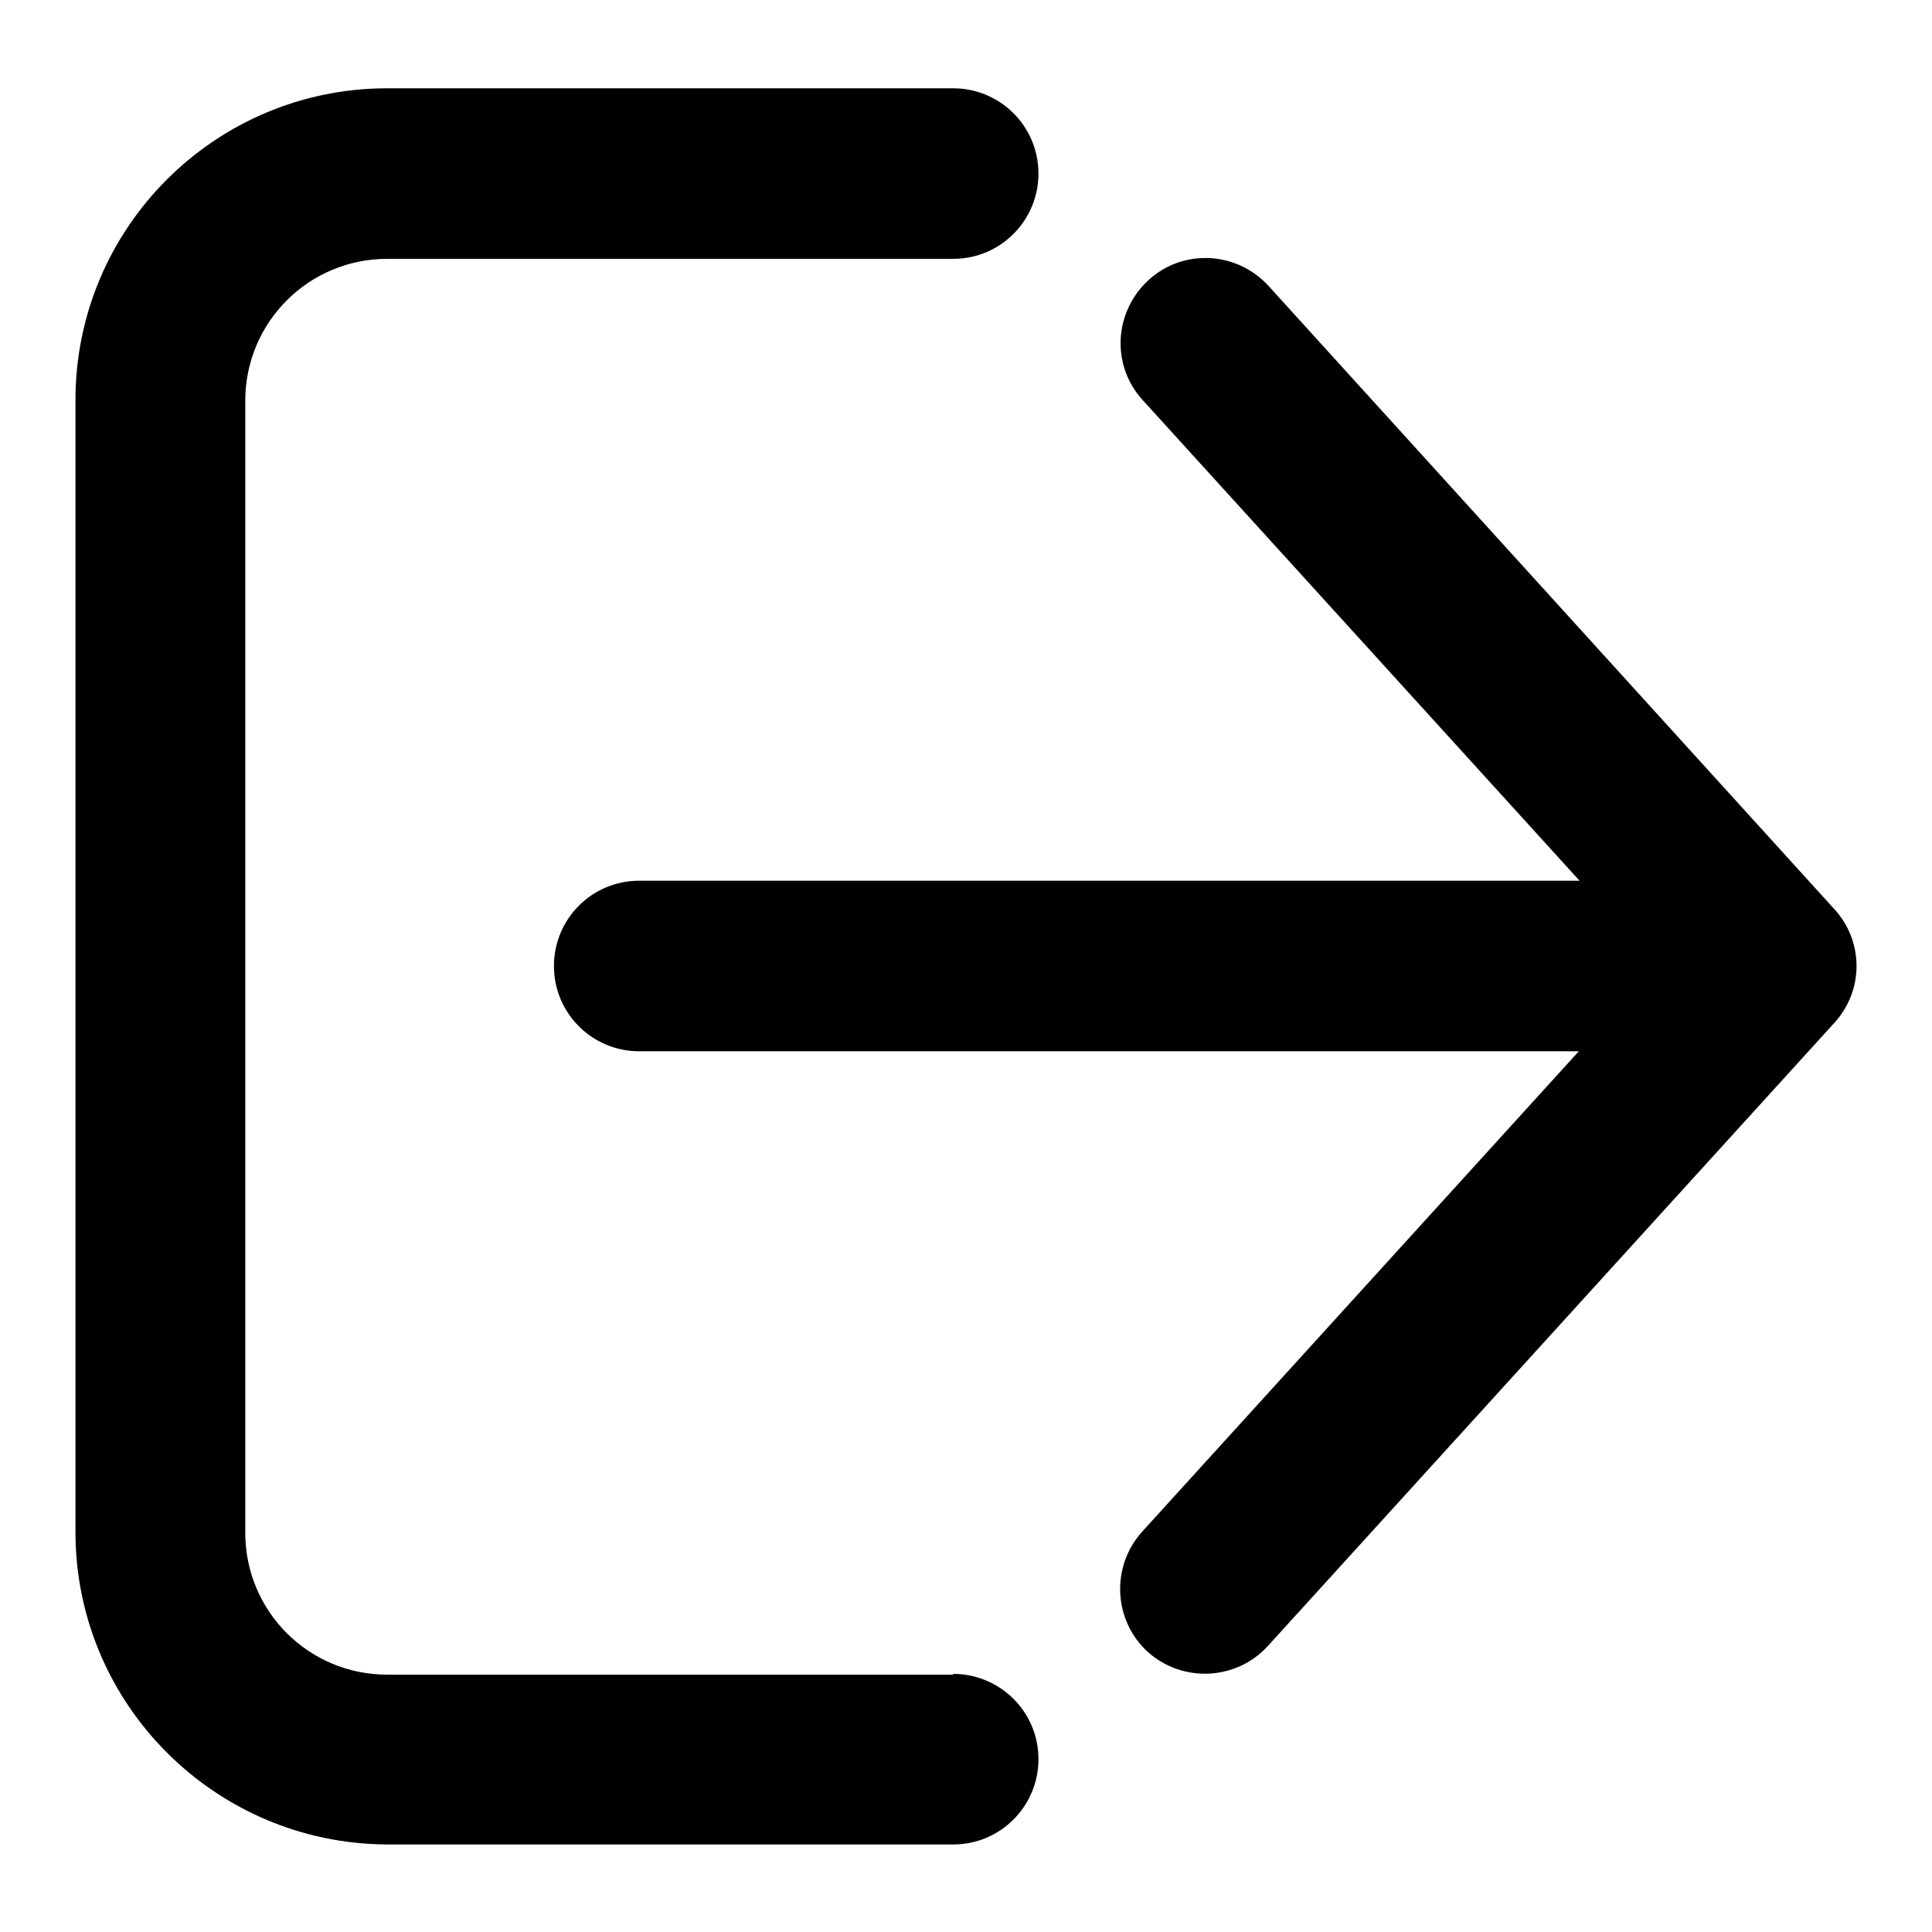
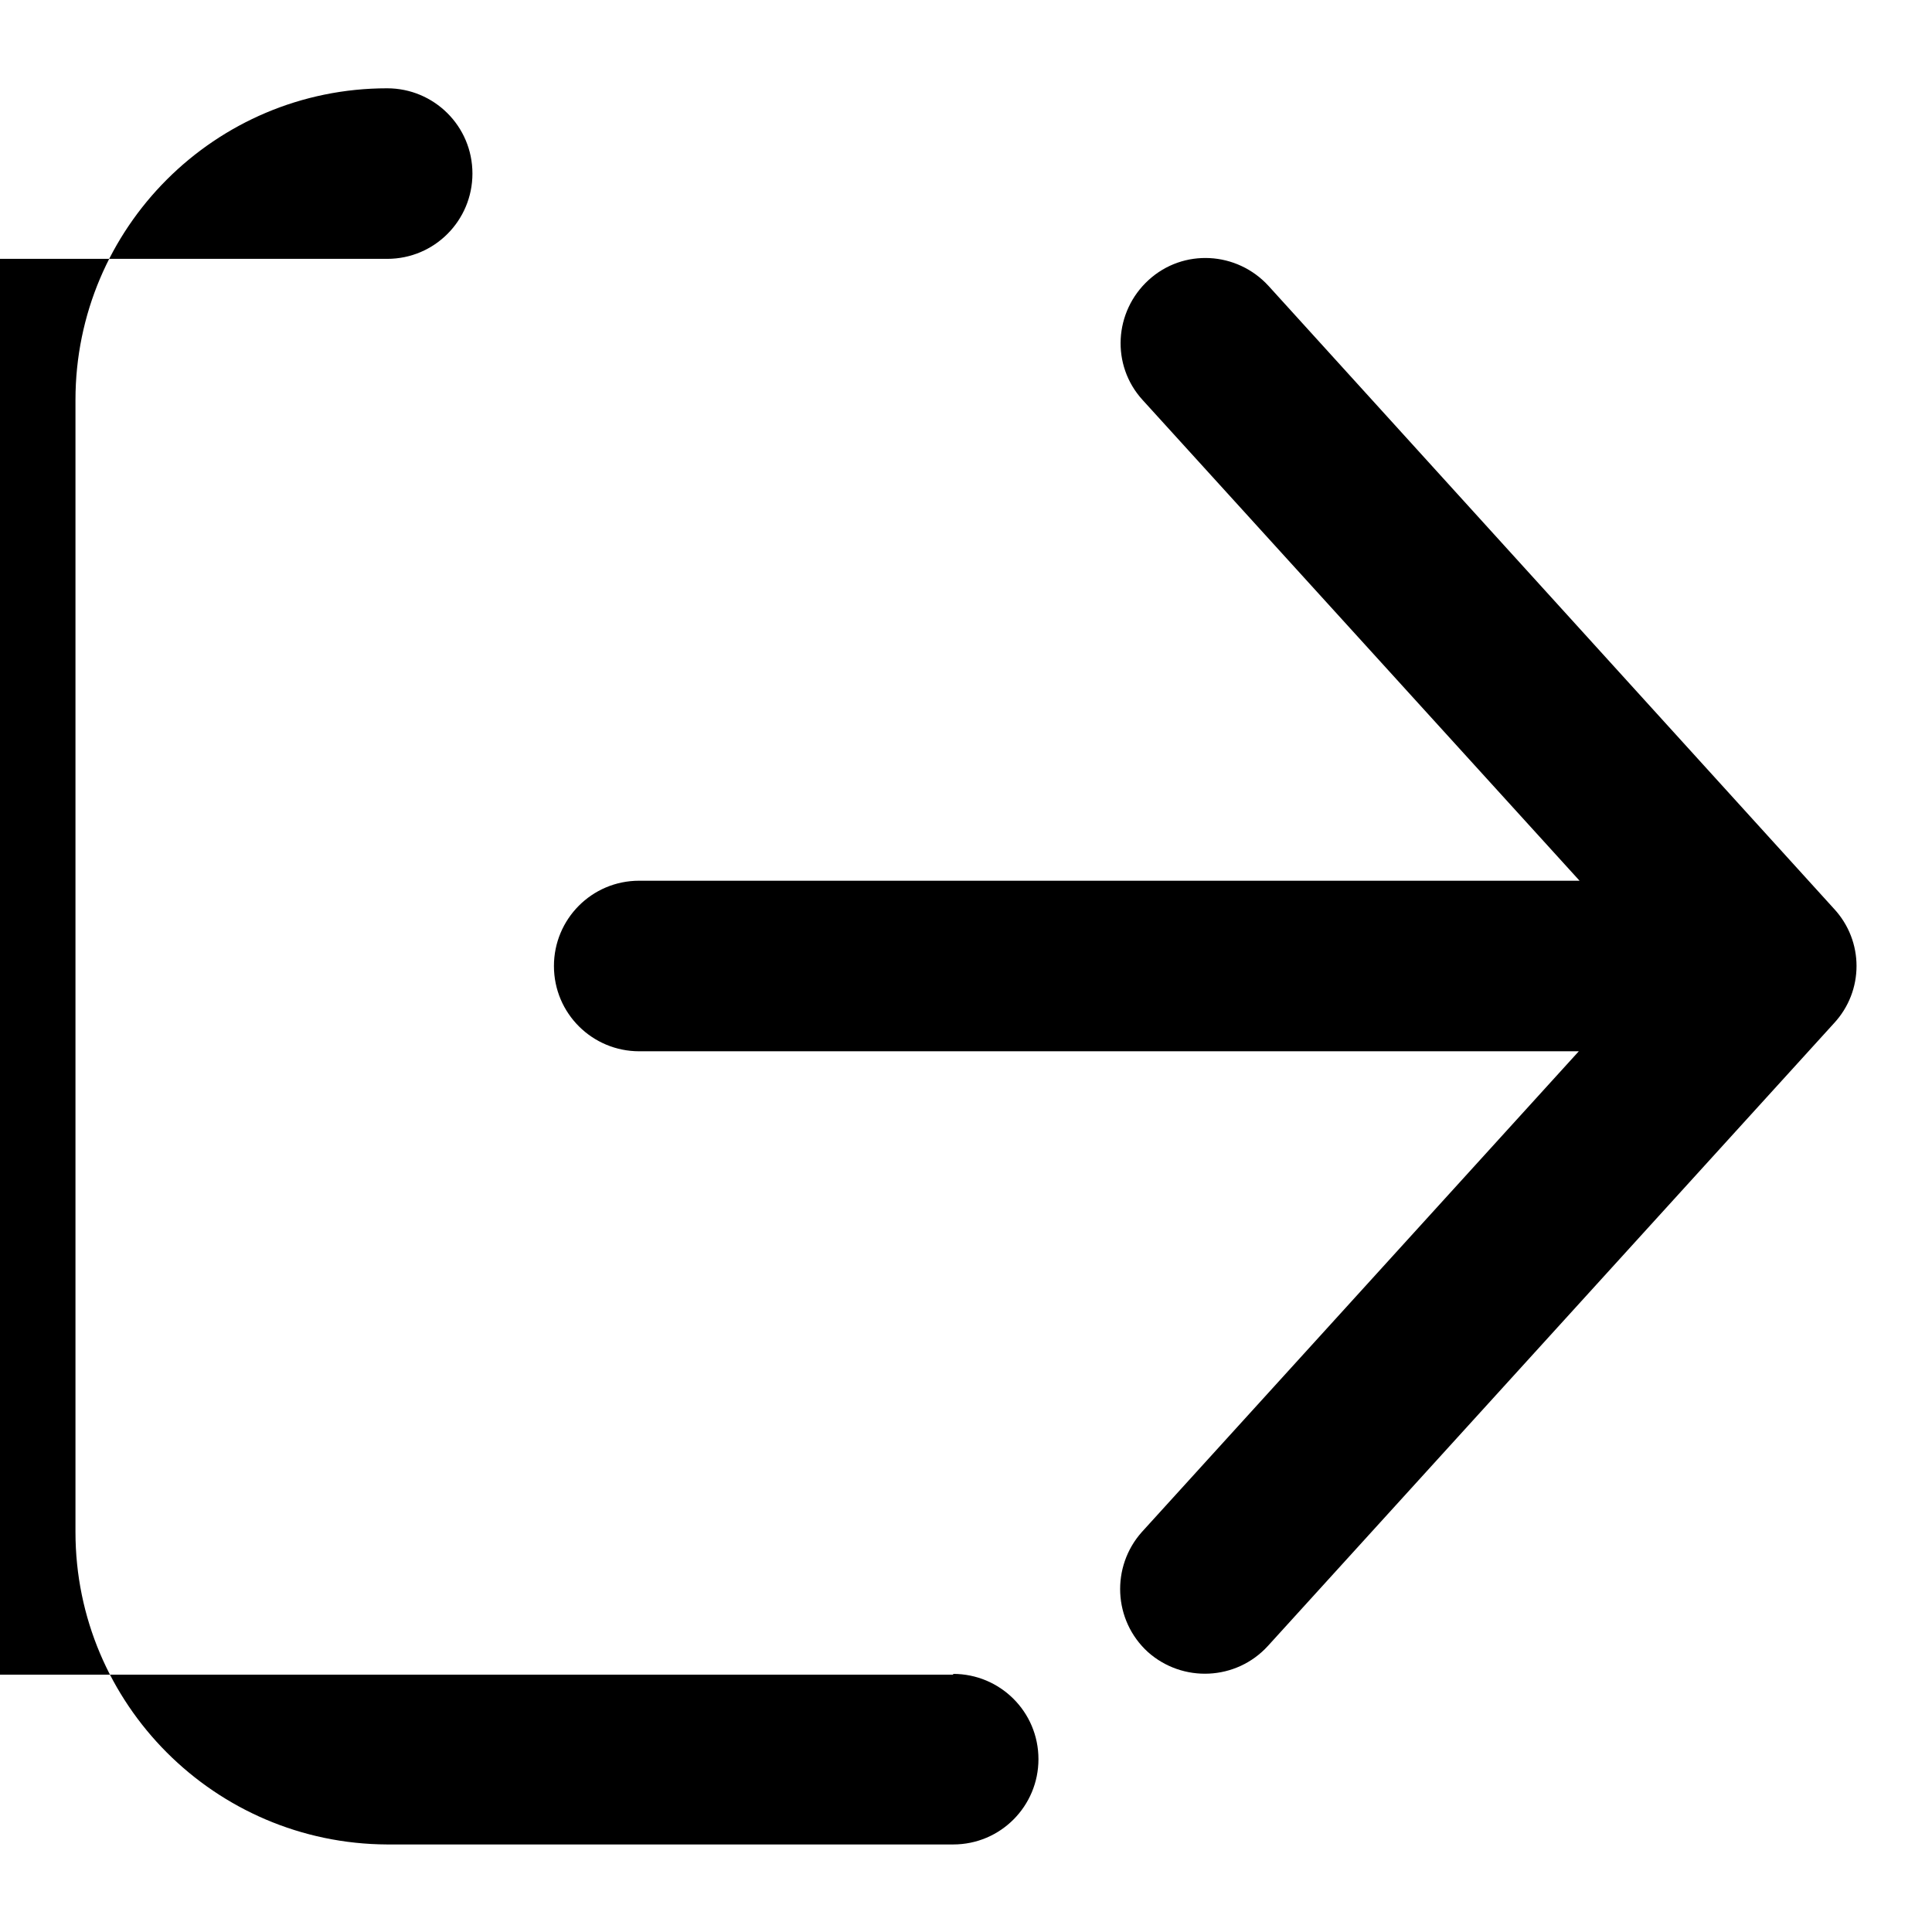
<svg xmlns="http://www.w3.org/2000/svg" version="1.1" x="0px" y="0px" viewBox="0 0 256 256" enable-background="new 0 0 256 256" xml:space="preserve">
  <g>
-     <path fill="#000000" d="M243,120.4c4,4.3,4,10.9,0,15.2l-75,82.5c-4.2,4.6-11.3,4.9-15.9,0.8c-4.6-4.2-4.9-11.3-0.8-15.9l57.9-63.7 H84.7c-6.2,0-11.3-5-11.3-11.3c0-6.2,5-11.3,11.3-11.3h124.6l-57.9-63.7c-4.2-4.6-3.8-11.7,0.8-15.9c4.6-4.2,11.7-3.8,15.9,0.8l0,0 L243,120.4z M126.3,221.8c6.2,0,11.3,5,11.3,11.3c0,6.2-5,11.3-11.3,11.3h-75C28.5,244.3,10,225.8,10,203V53 c0-22.8,18.5-41.3,41.3-41.3l0,0h75c6.2,0,11.3,5,11.3,11.3c0,6.2-5,11.3-11.3,11.3h-75c-10.4,0-18.8,8.4-18.8,18.8v150 c0,10.4,8.4,18.8,18.8,18.8H126.3L126.3,221.8z" />
+     <path fill="#000000" d="M243,120.4c4,4.3,4,10.9,0,15.2l-75,82.5c-4.2,4.6-11.3,4.9-15.9,0.8c-4.6-4.2-4.9-11.3-0.8-15.9l57.9-63.7 H84.7c-6.2,0-11.3-5-11.3-11.3c0-6.2,5-11.3,11.3-11.3h124.6l-57.9-63.7c-4.2-4.6-3.8-11.7,0.8-15.9c4.6-4.2,11.7-3.8,15.9,0.8l0,0 L243,120.4z M126.3,221.8c6.2,0,11.3,5,11.3,11.3c0,6.2-5,11.3-11.3,11.3h-75C28.5,244.3,10,225.8,10,203V53 c0-22.8,18.5-41.3,41.3-41.3l0,0c6.2,0,11.3,5,11.3,11.3c0,6.2-5,11.3-11.3,11.3h-75c-10.4,0-18.8,8.4-18.8,18.8v150 c0,10.4,8.4,18.8,18.8,18.8H126.3L126.3,221.8z" />
  </g>
</svg>